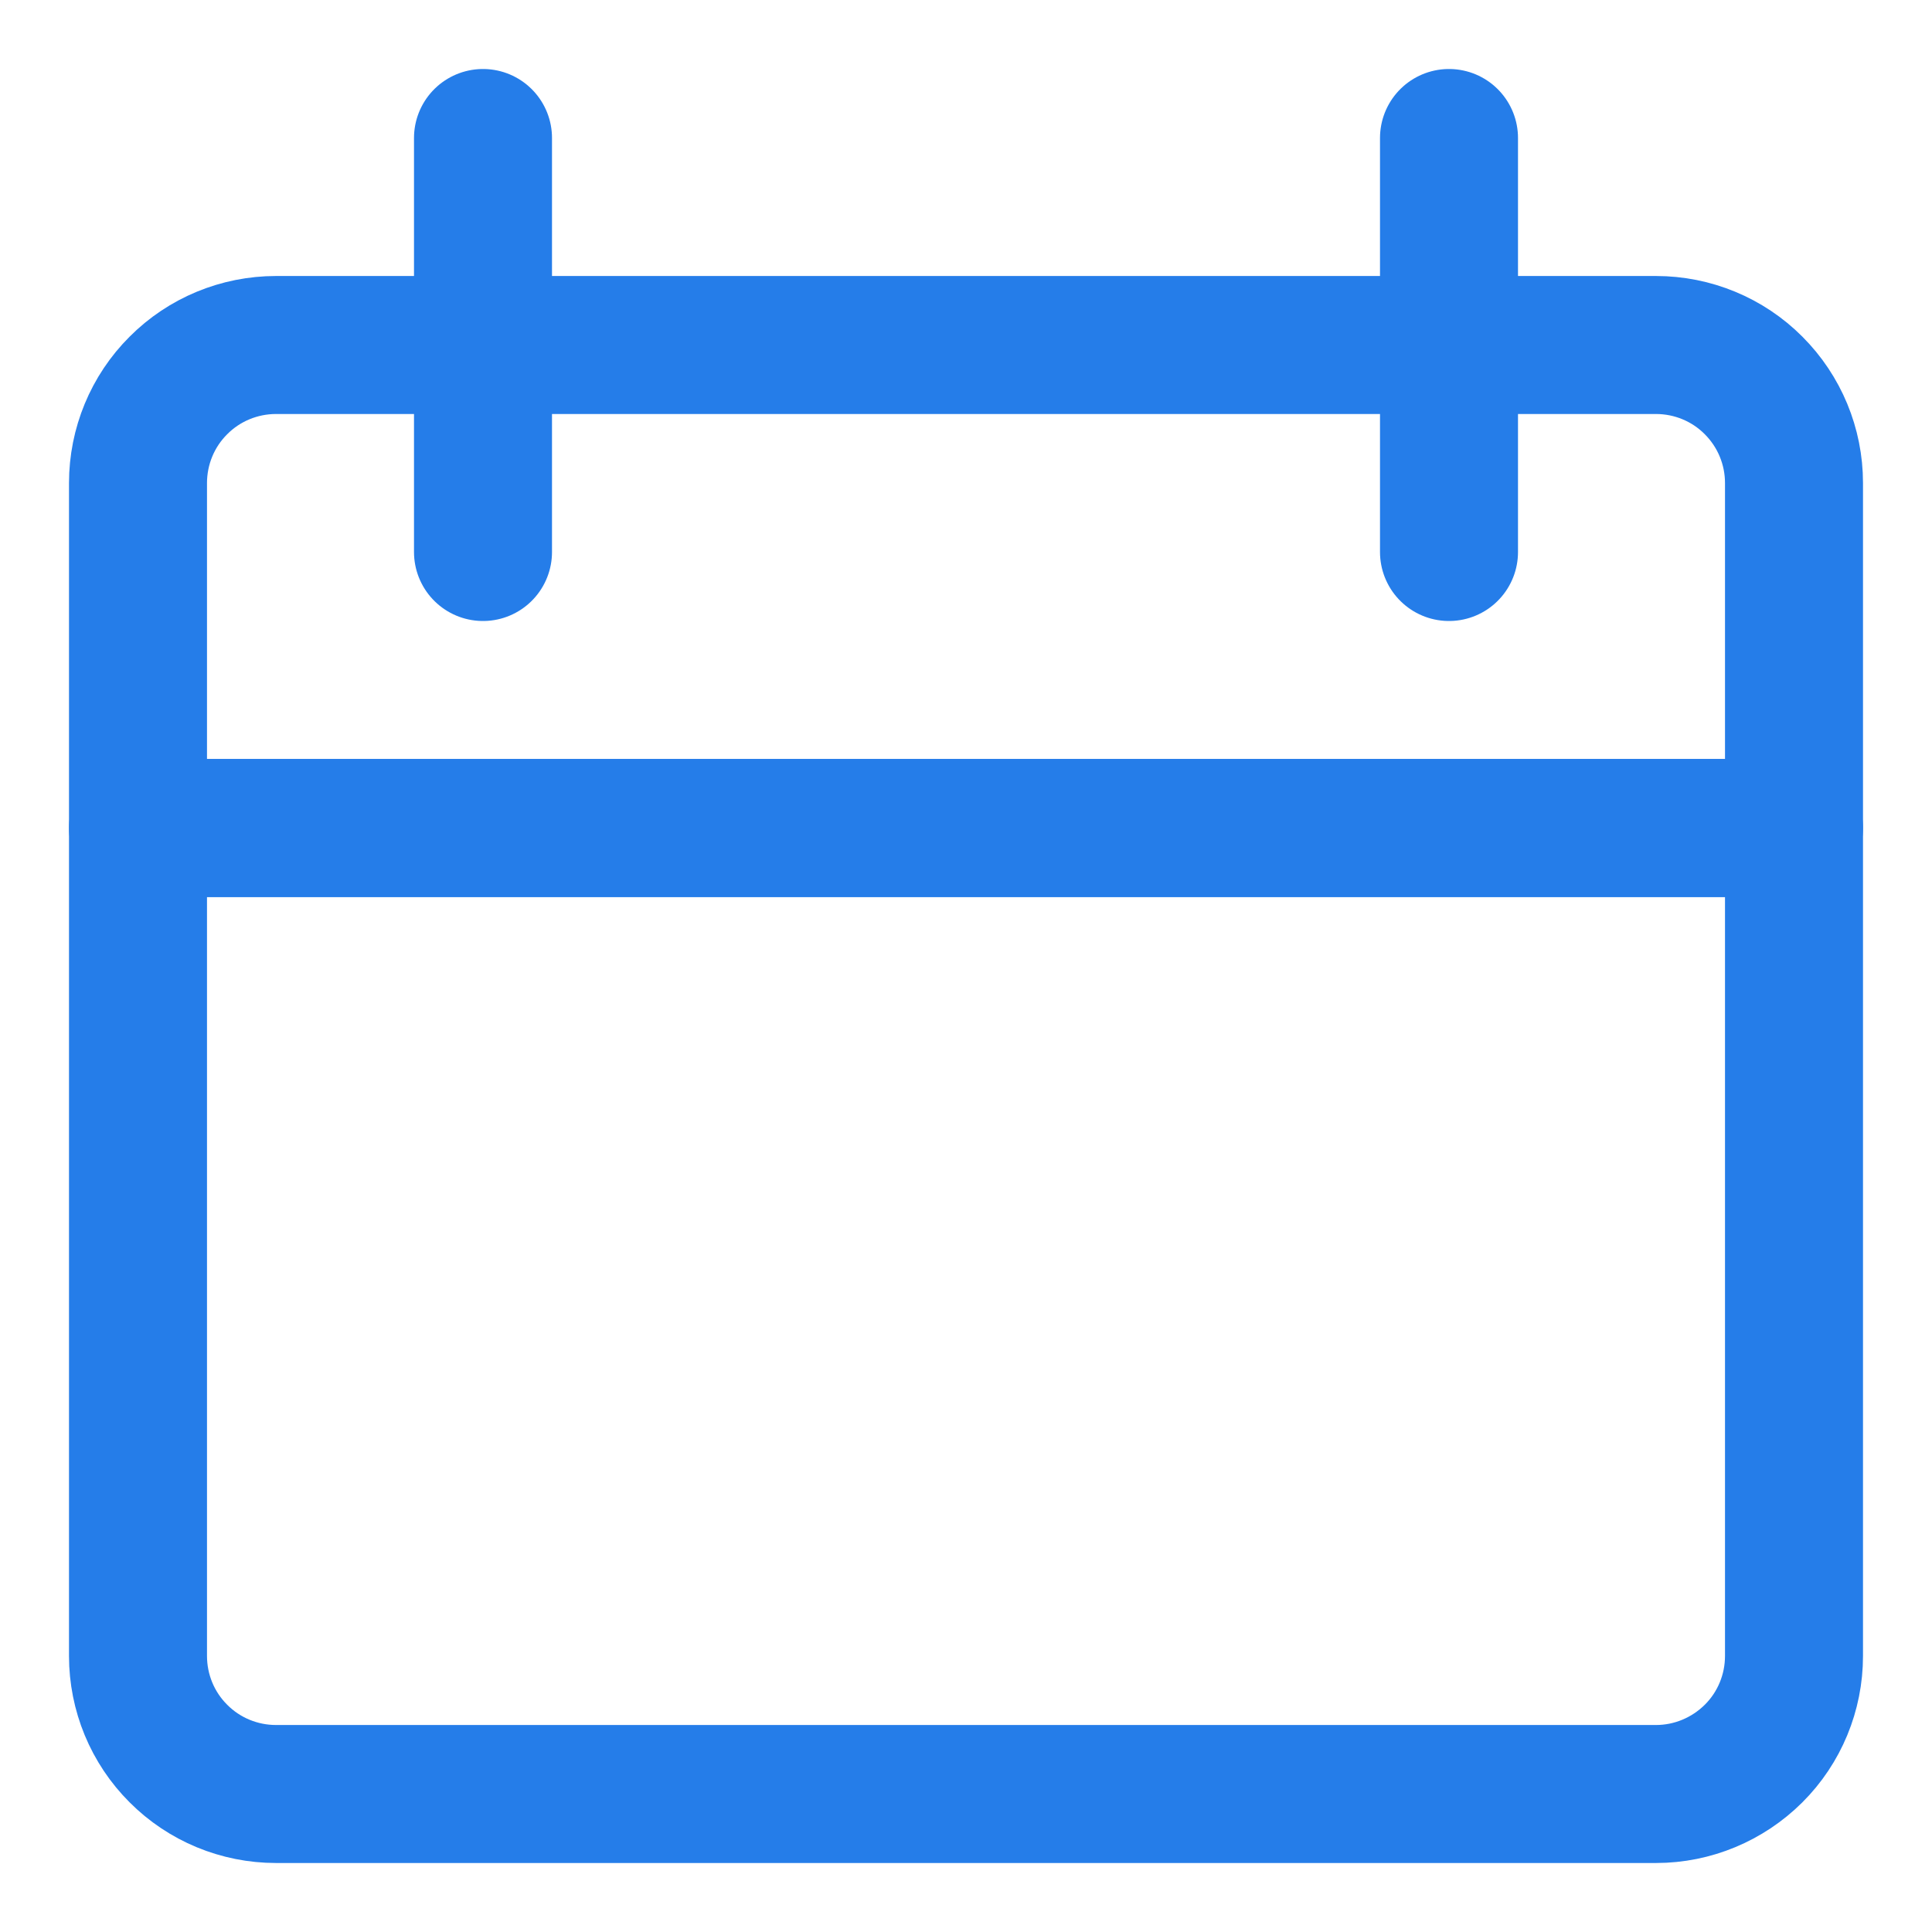
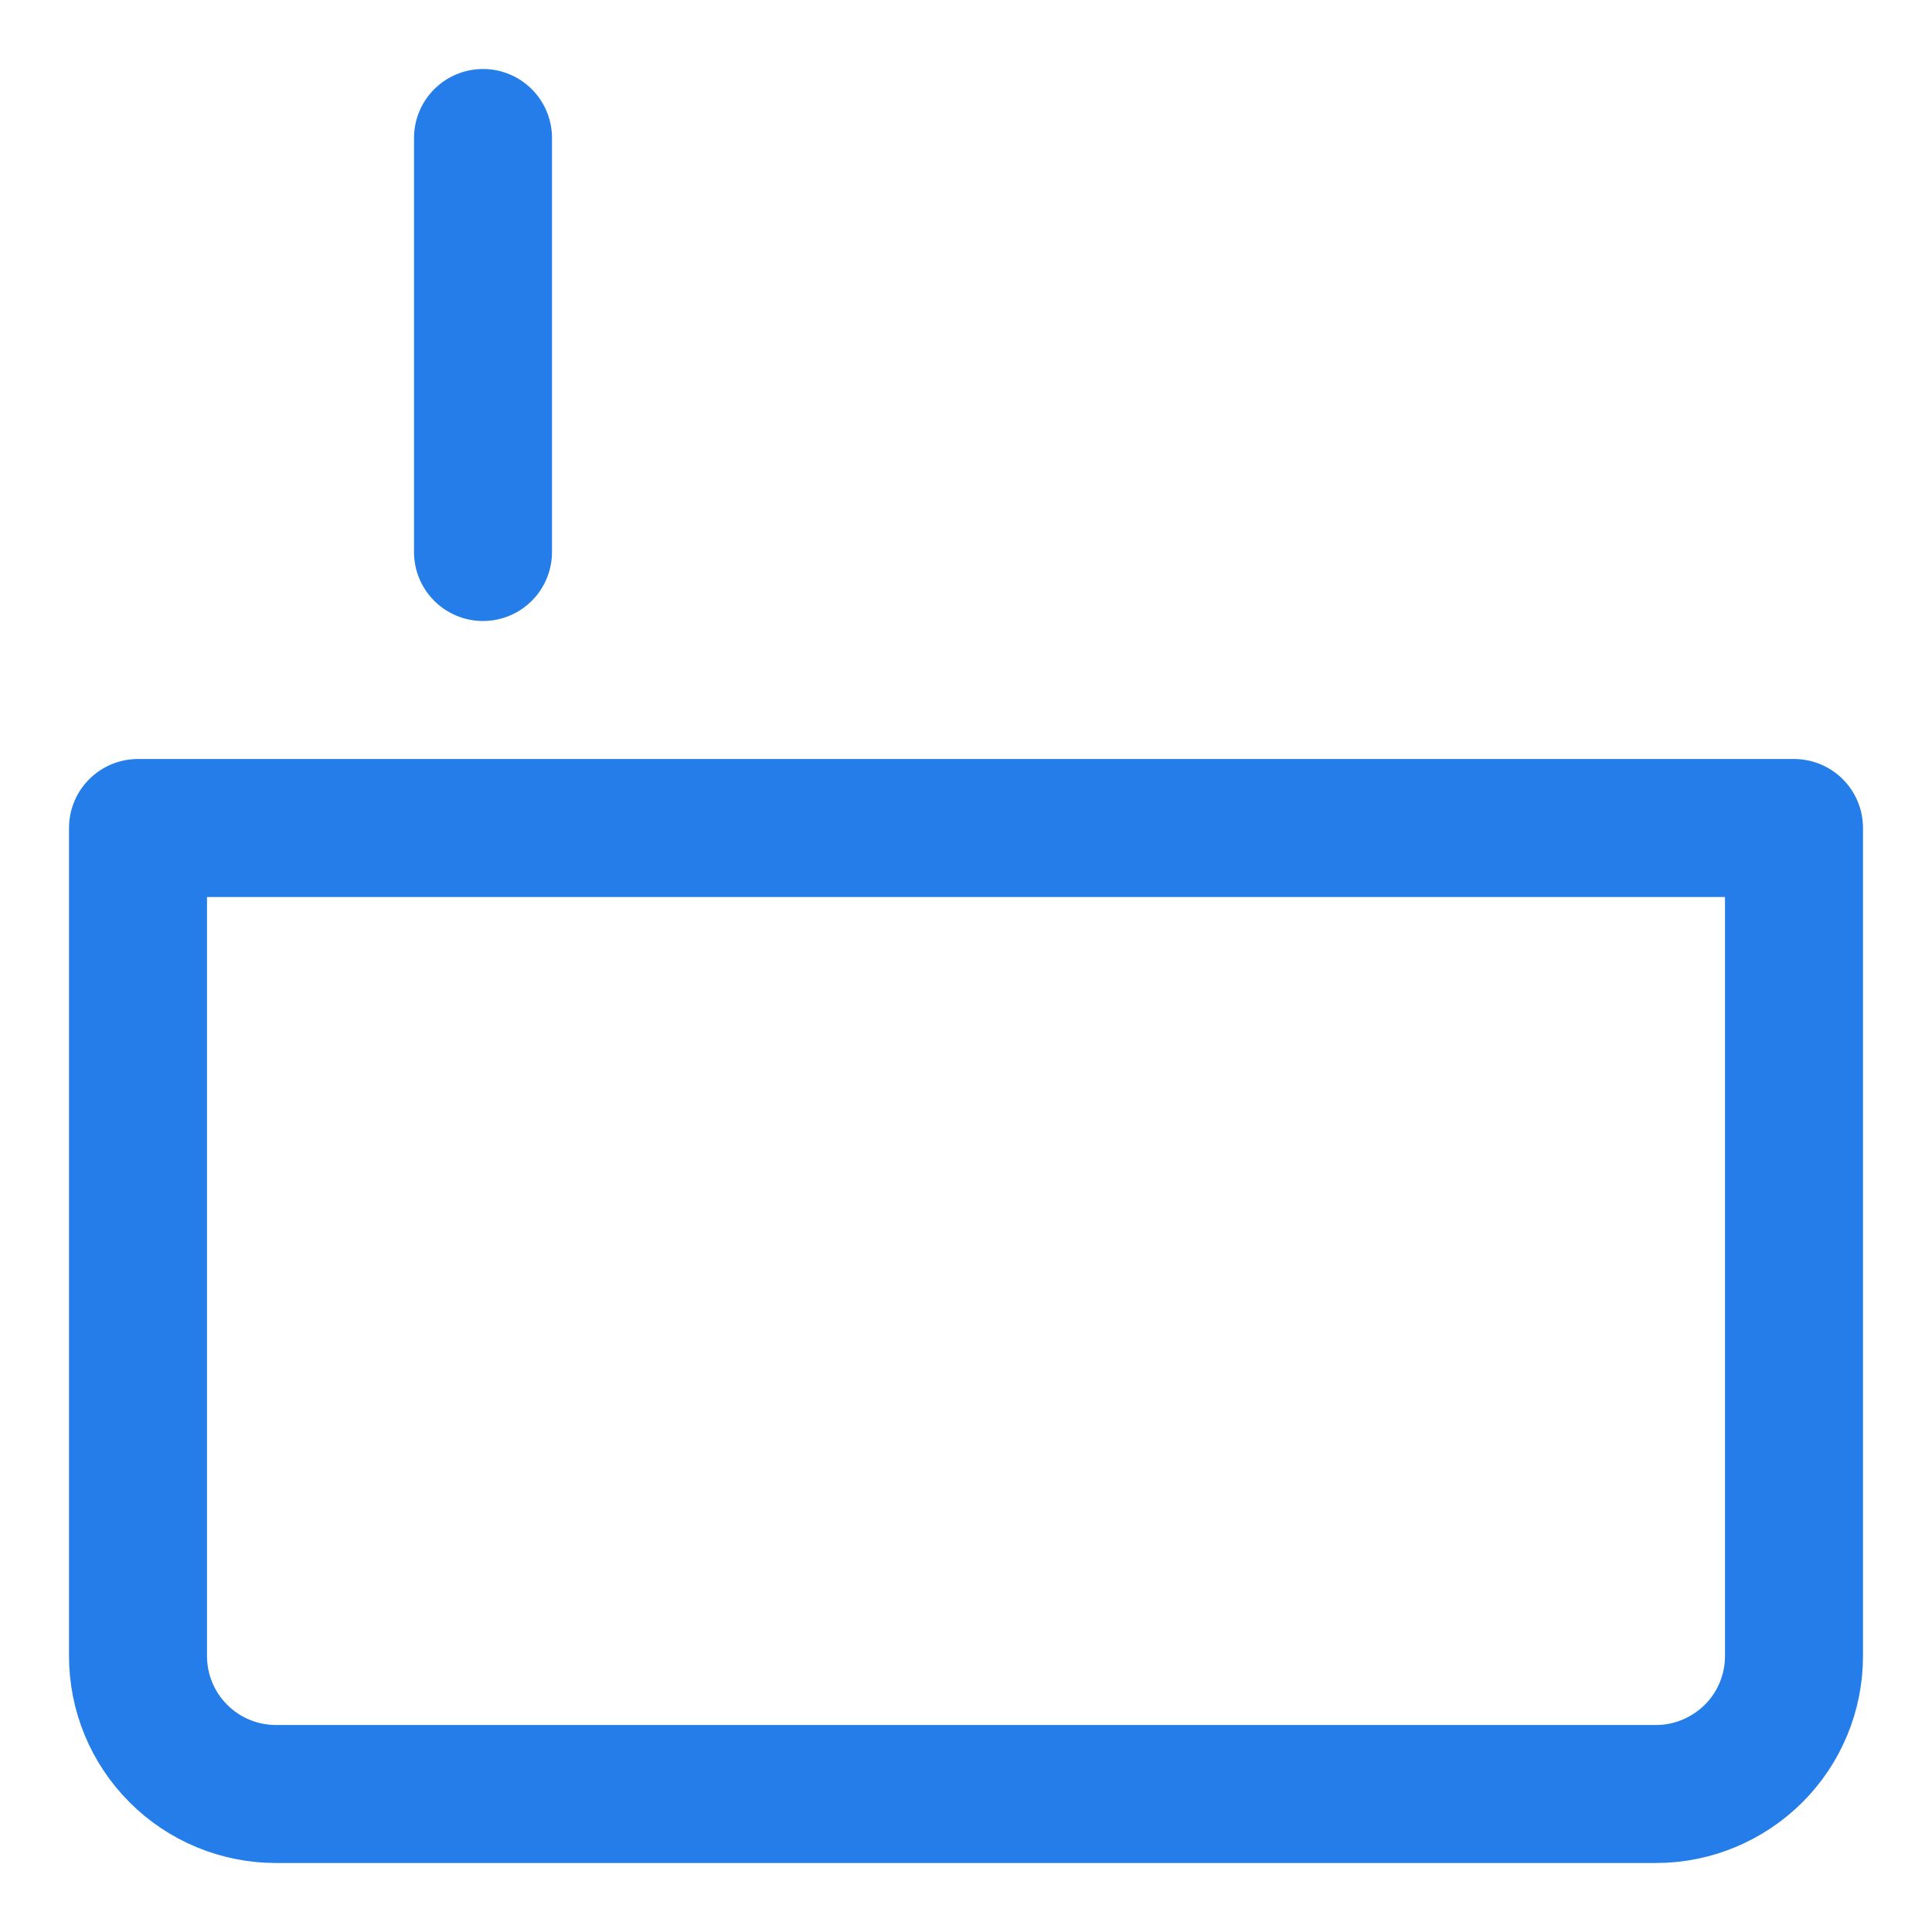
<svg xmlns="http://www.w3.org/2000/svg" fill="none" viewBox="0 0 14 14" id="Blank-Calendar--Streamline-Core-Neon" height="14" width="14">
  <desc> Blank Calendar Streamline Icon: https://streamlinehq.com </desc>
  <g id="blank-calendar--blank-calendar-date-day-month-empty">
    <path id="Vector" stroke="#257de9" stroke-linecap="round" stroke-linejoin="round" d="M1.293 12.707C1.105 12.52 1 12.265 1 12V6h12v6c0 0.265 -0.105 0.52 -0.293 0.707S12.265 13 12 13H2c-0.265 0 -0.52 -0.105 -0.707 -0.293Z" stroke-width="1" />
-     <path id="Vector_2" stroke="#257de966" stroke-linecap="round" stroke-linejoin="round" d="M13 6H1V3.5c0 -0.265 0.105 -0.52 0.293 -0.707C1.48 2.605 1.735 2.5 2 2.5h10c0.265 0 0.52 0.105 0.707 0.293 0.188 0.188 0.293 0.442 0.293 0.707V6Z" stroke-width="1" />
    <path id="Vector_3" stroke="#257de966" stroke-linecap="round" stroke-linejoin="round" d="M3.5 1v3" stroke-width="1" />
-     <path id="Vector_4" stroke="#257de966" stroke-linecap="round" stroke-linejoin="round" d="M10.5 1v3" stroke-width="1" />
  </g>
</svg>